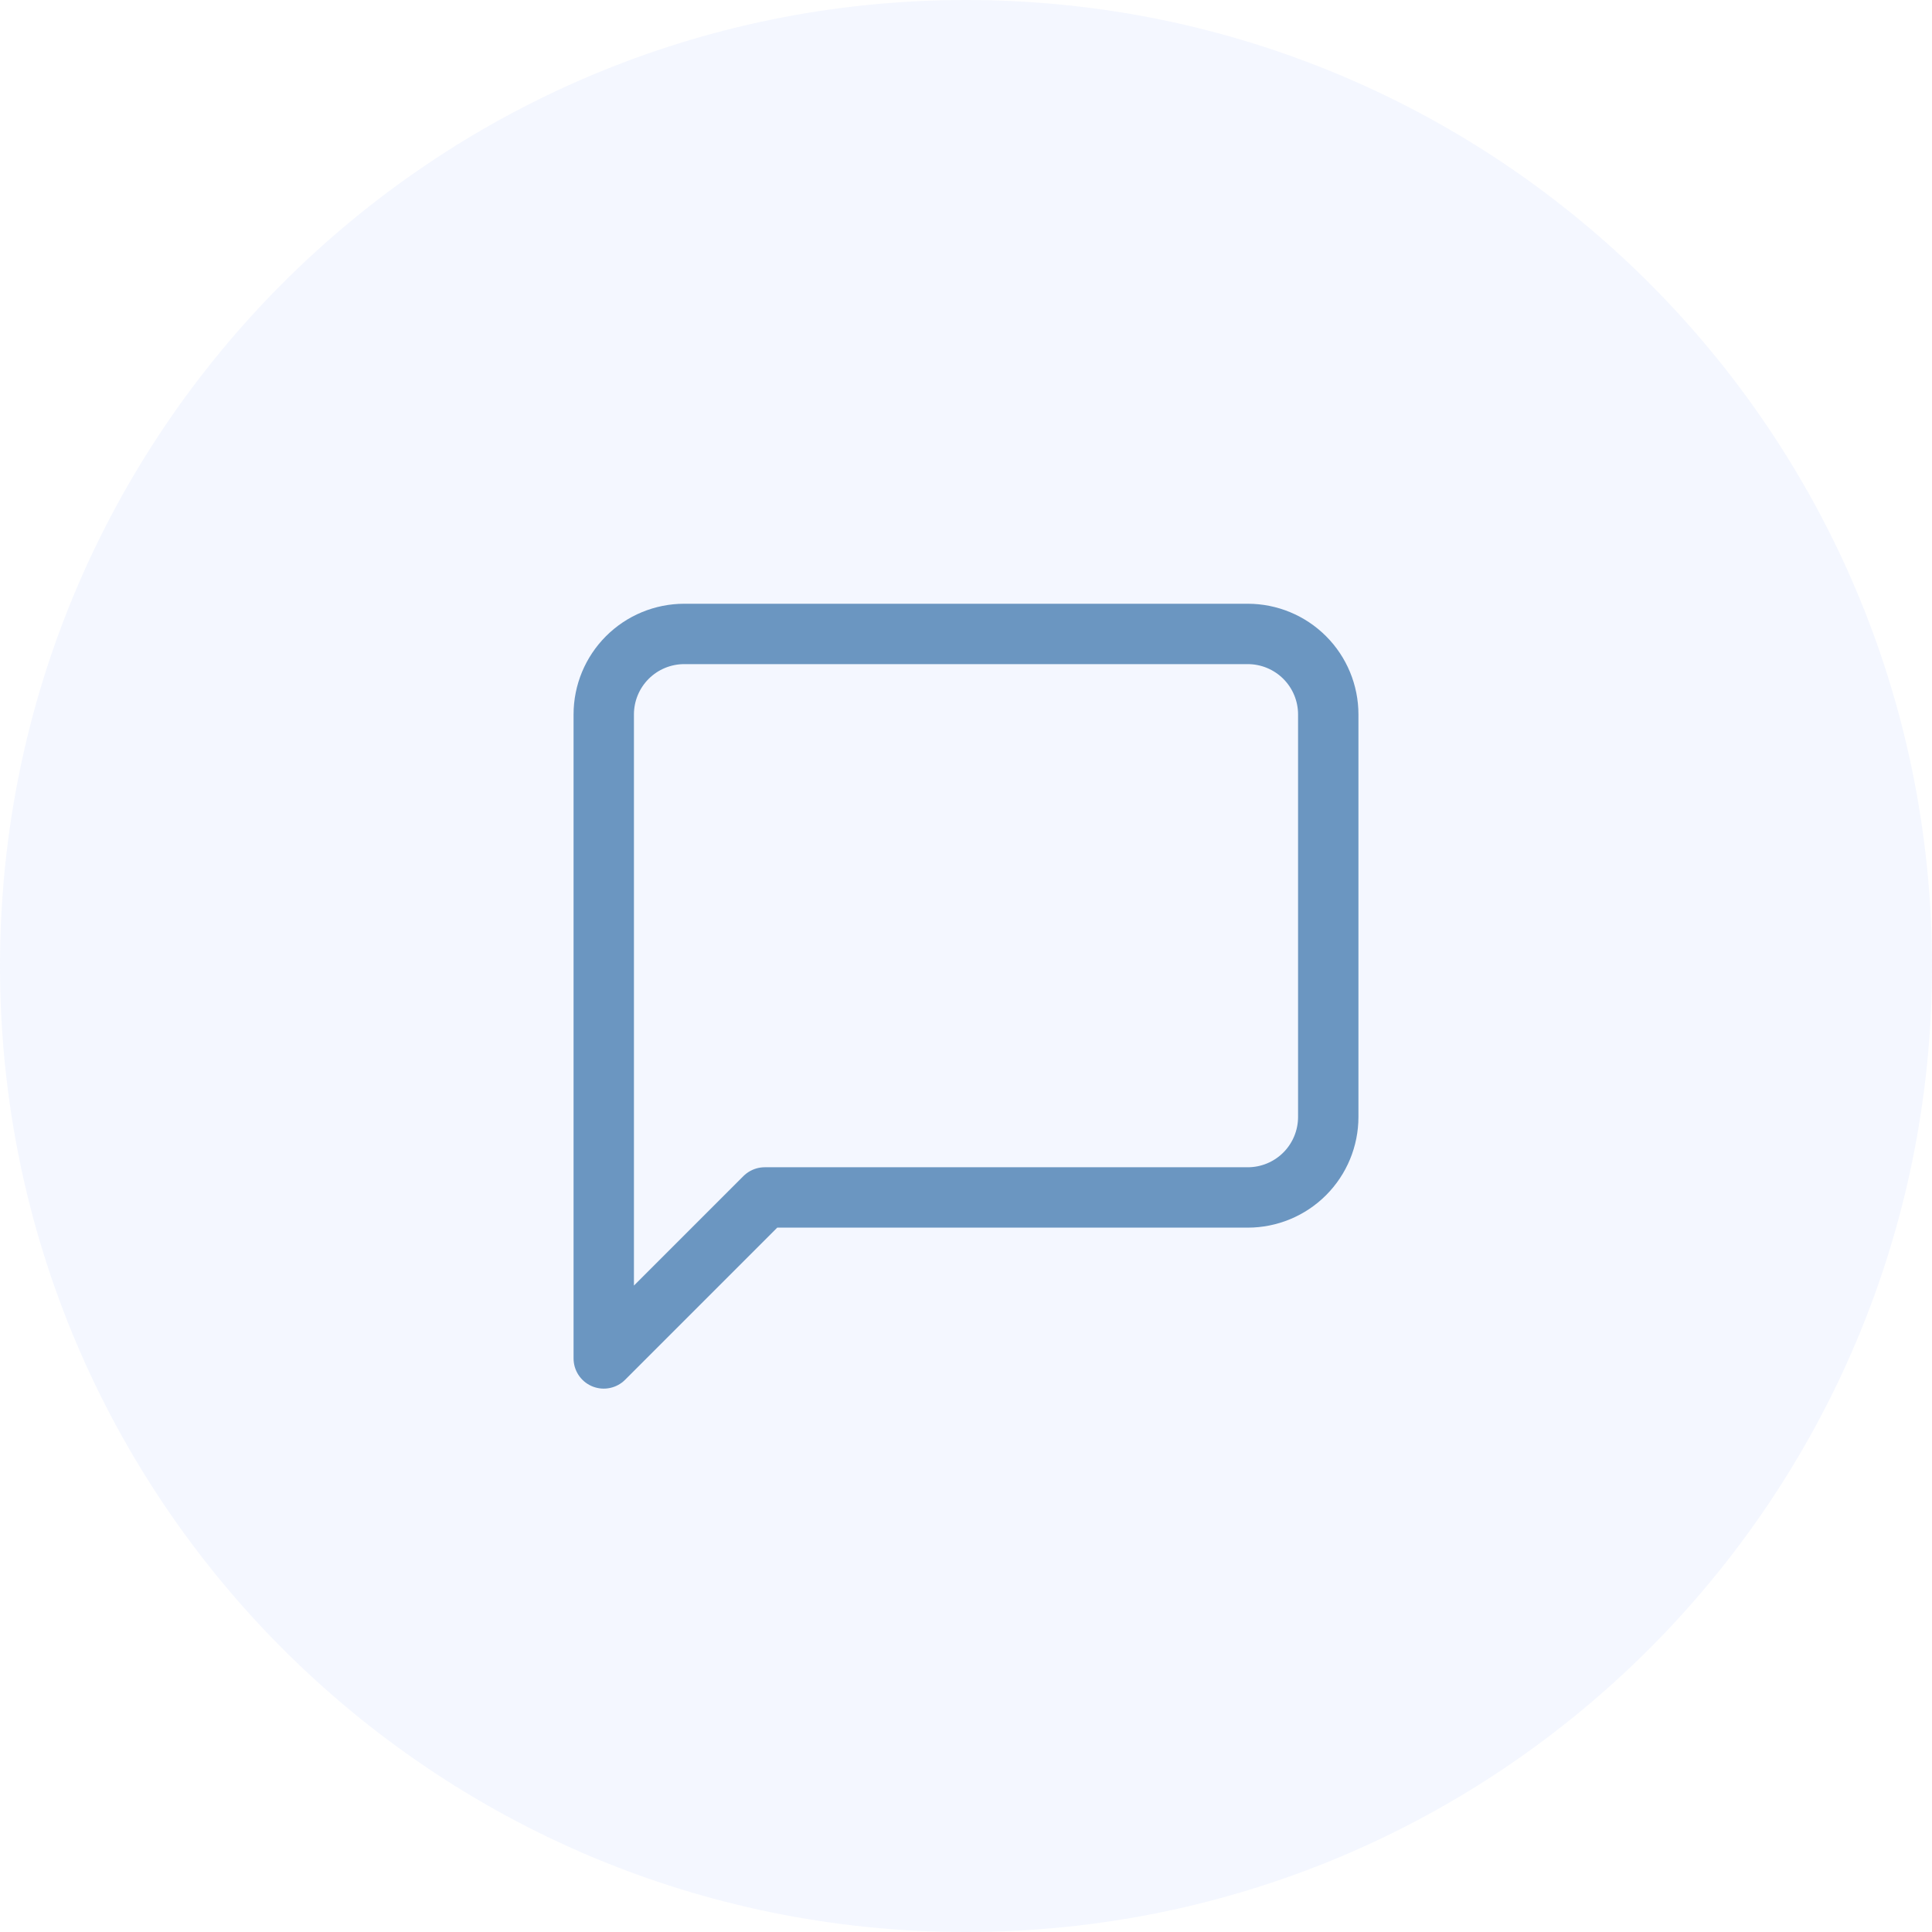
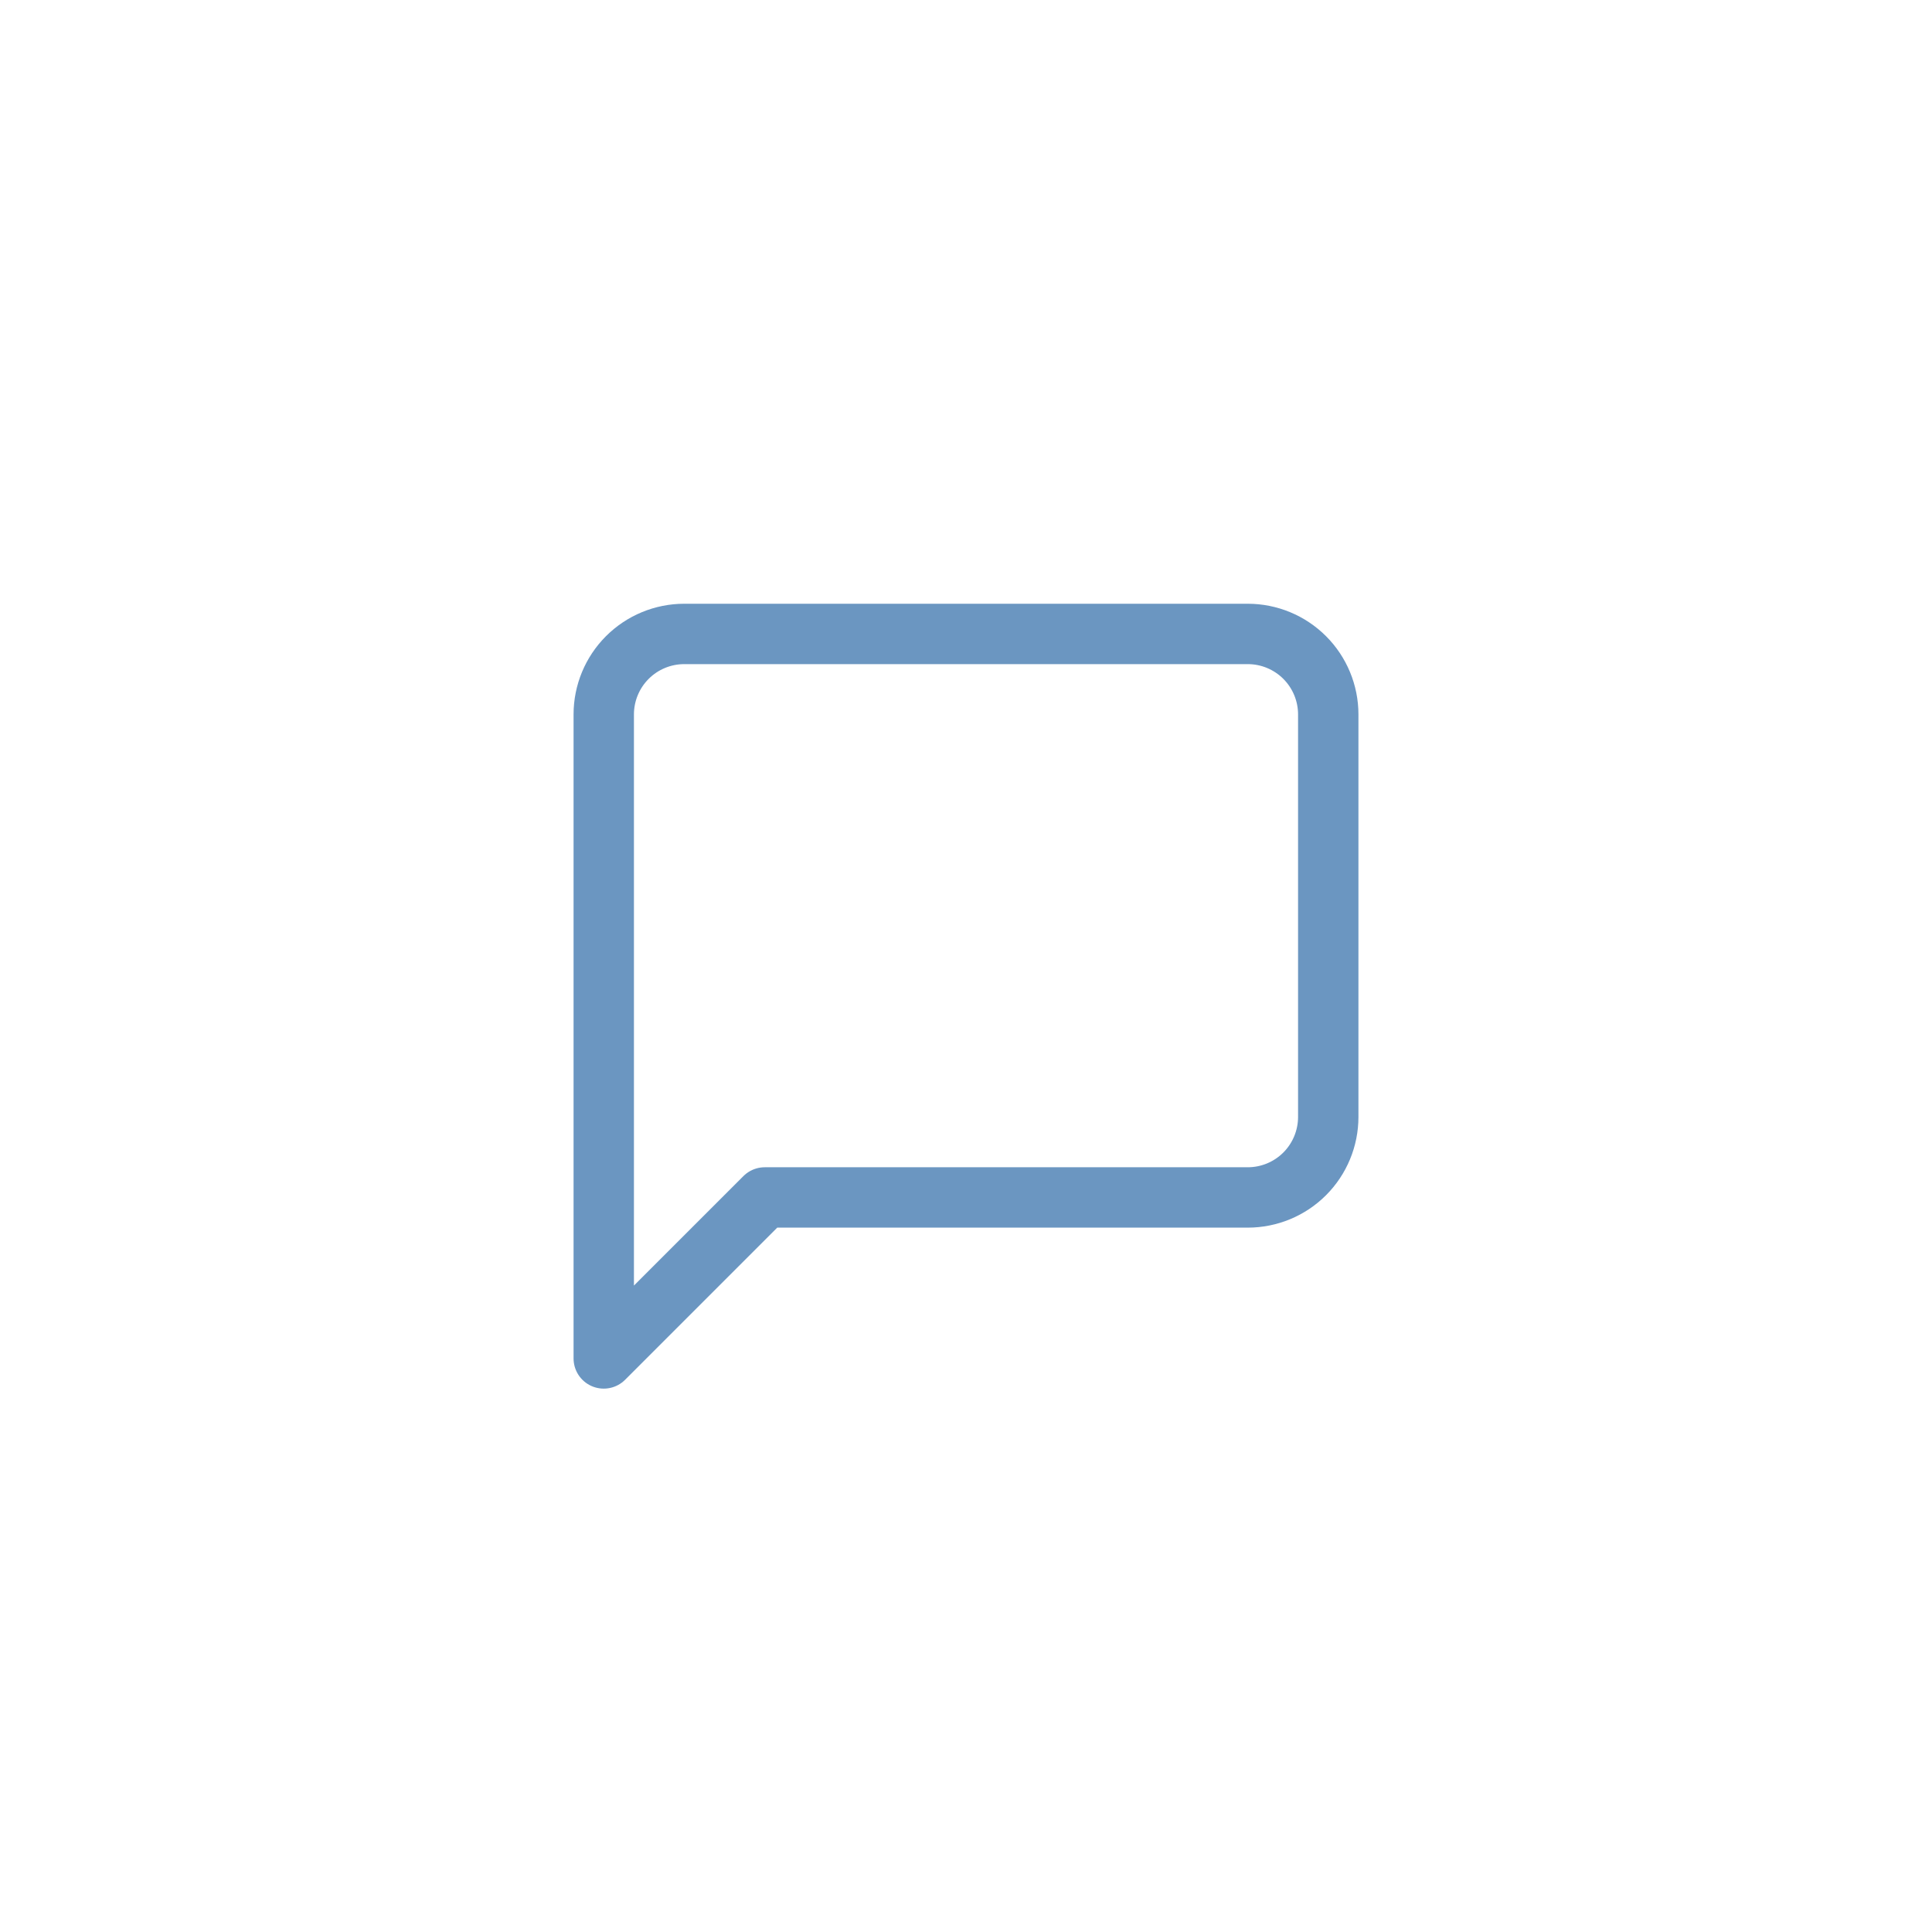
<svg xmlns="http://www.w3.org/2000/svg" width="64" height="64" viewBox="0 0 64 64" fill="none">
-   <path d="M0 32C0 14.327 14.327 0 32 0C49.673 0 64 14.327 64 32C64 49.673 49.673 64 32 64C14.327 64 0 49.673 0 32Z" fill="#91B3FA" fill-opacity="0.1" />
  <path d="M44 37C44 37.707 43.719 38.386 43.219 38.886C42.719 39.386 42.041 39.667 41.333 39.667H25.333L20 45V23.667C20 22.959 20.281 22.281 20.781 21.781C21.281 21.281 21.959 21 22.667 21H41.333C42.041 21 42.719 21.281 43.219 21.781C43.719 22.281 44 22.959 44 23.667V37Z" stroke="#6B96C1" stroke-width="2" stroke-linecap="round" stroke-linejoin="round" />
</svg>